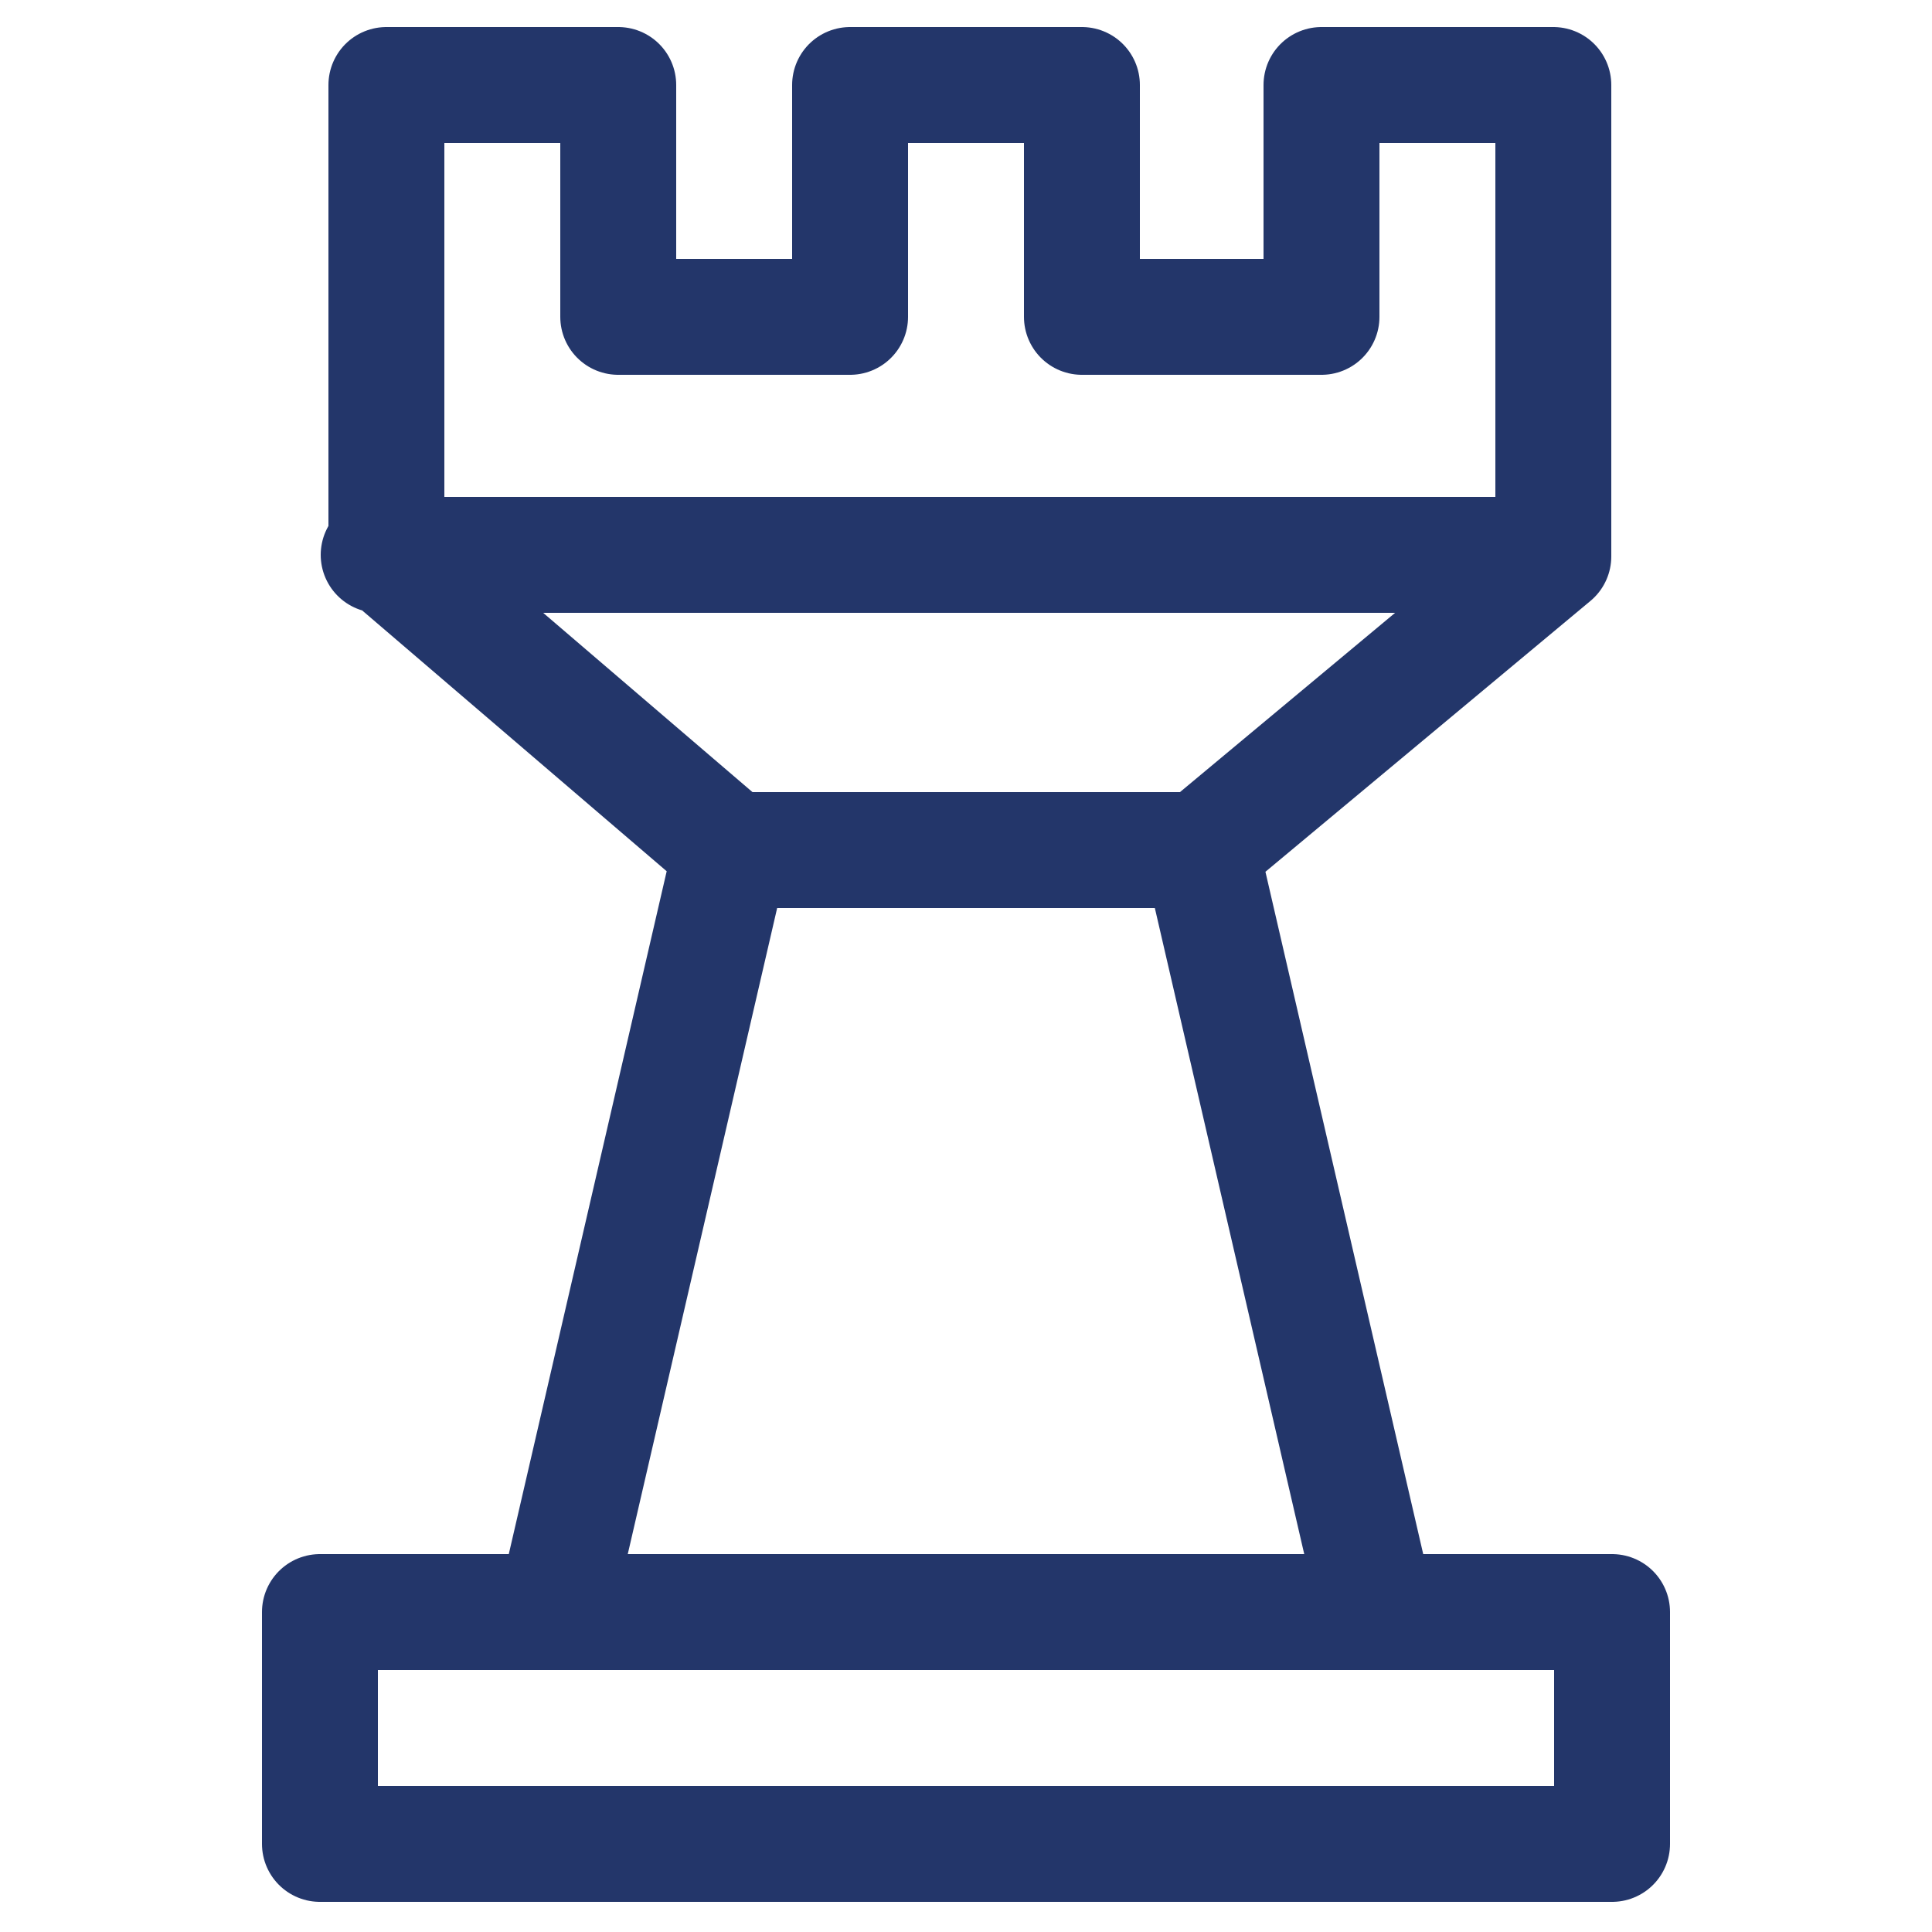
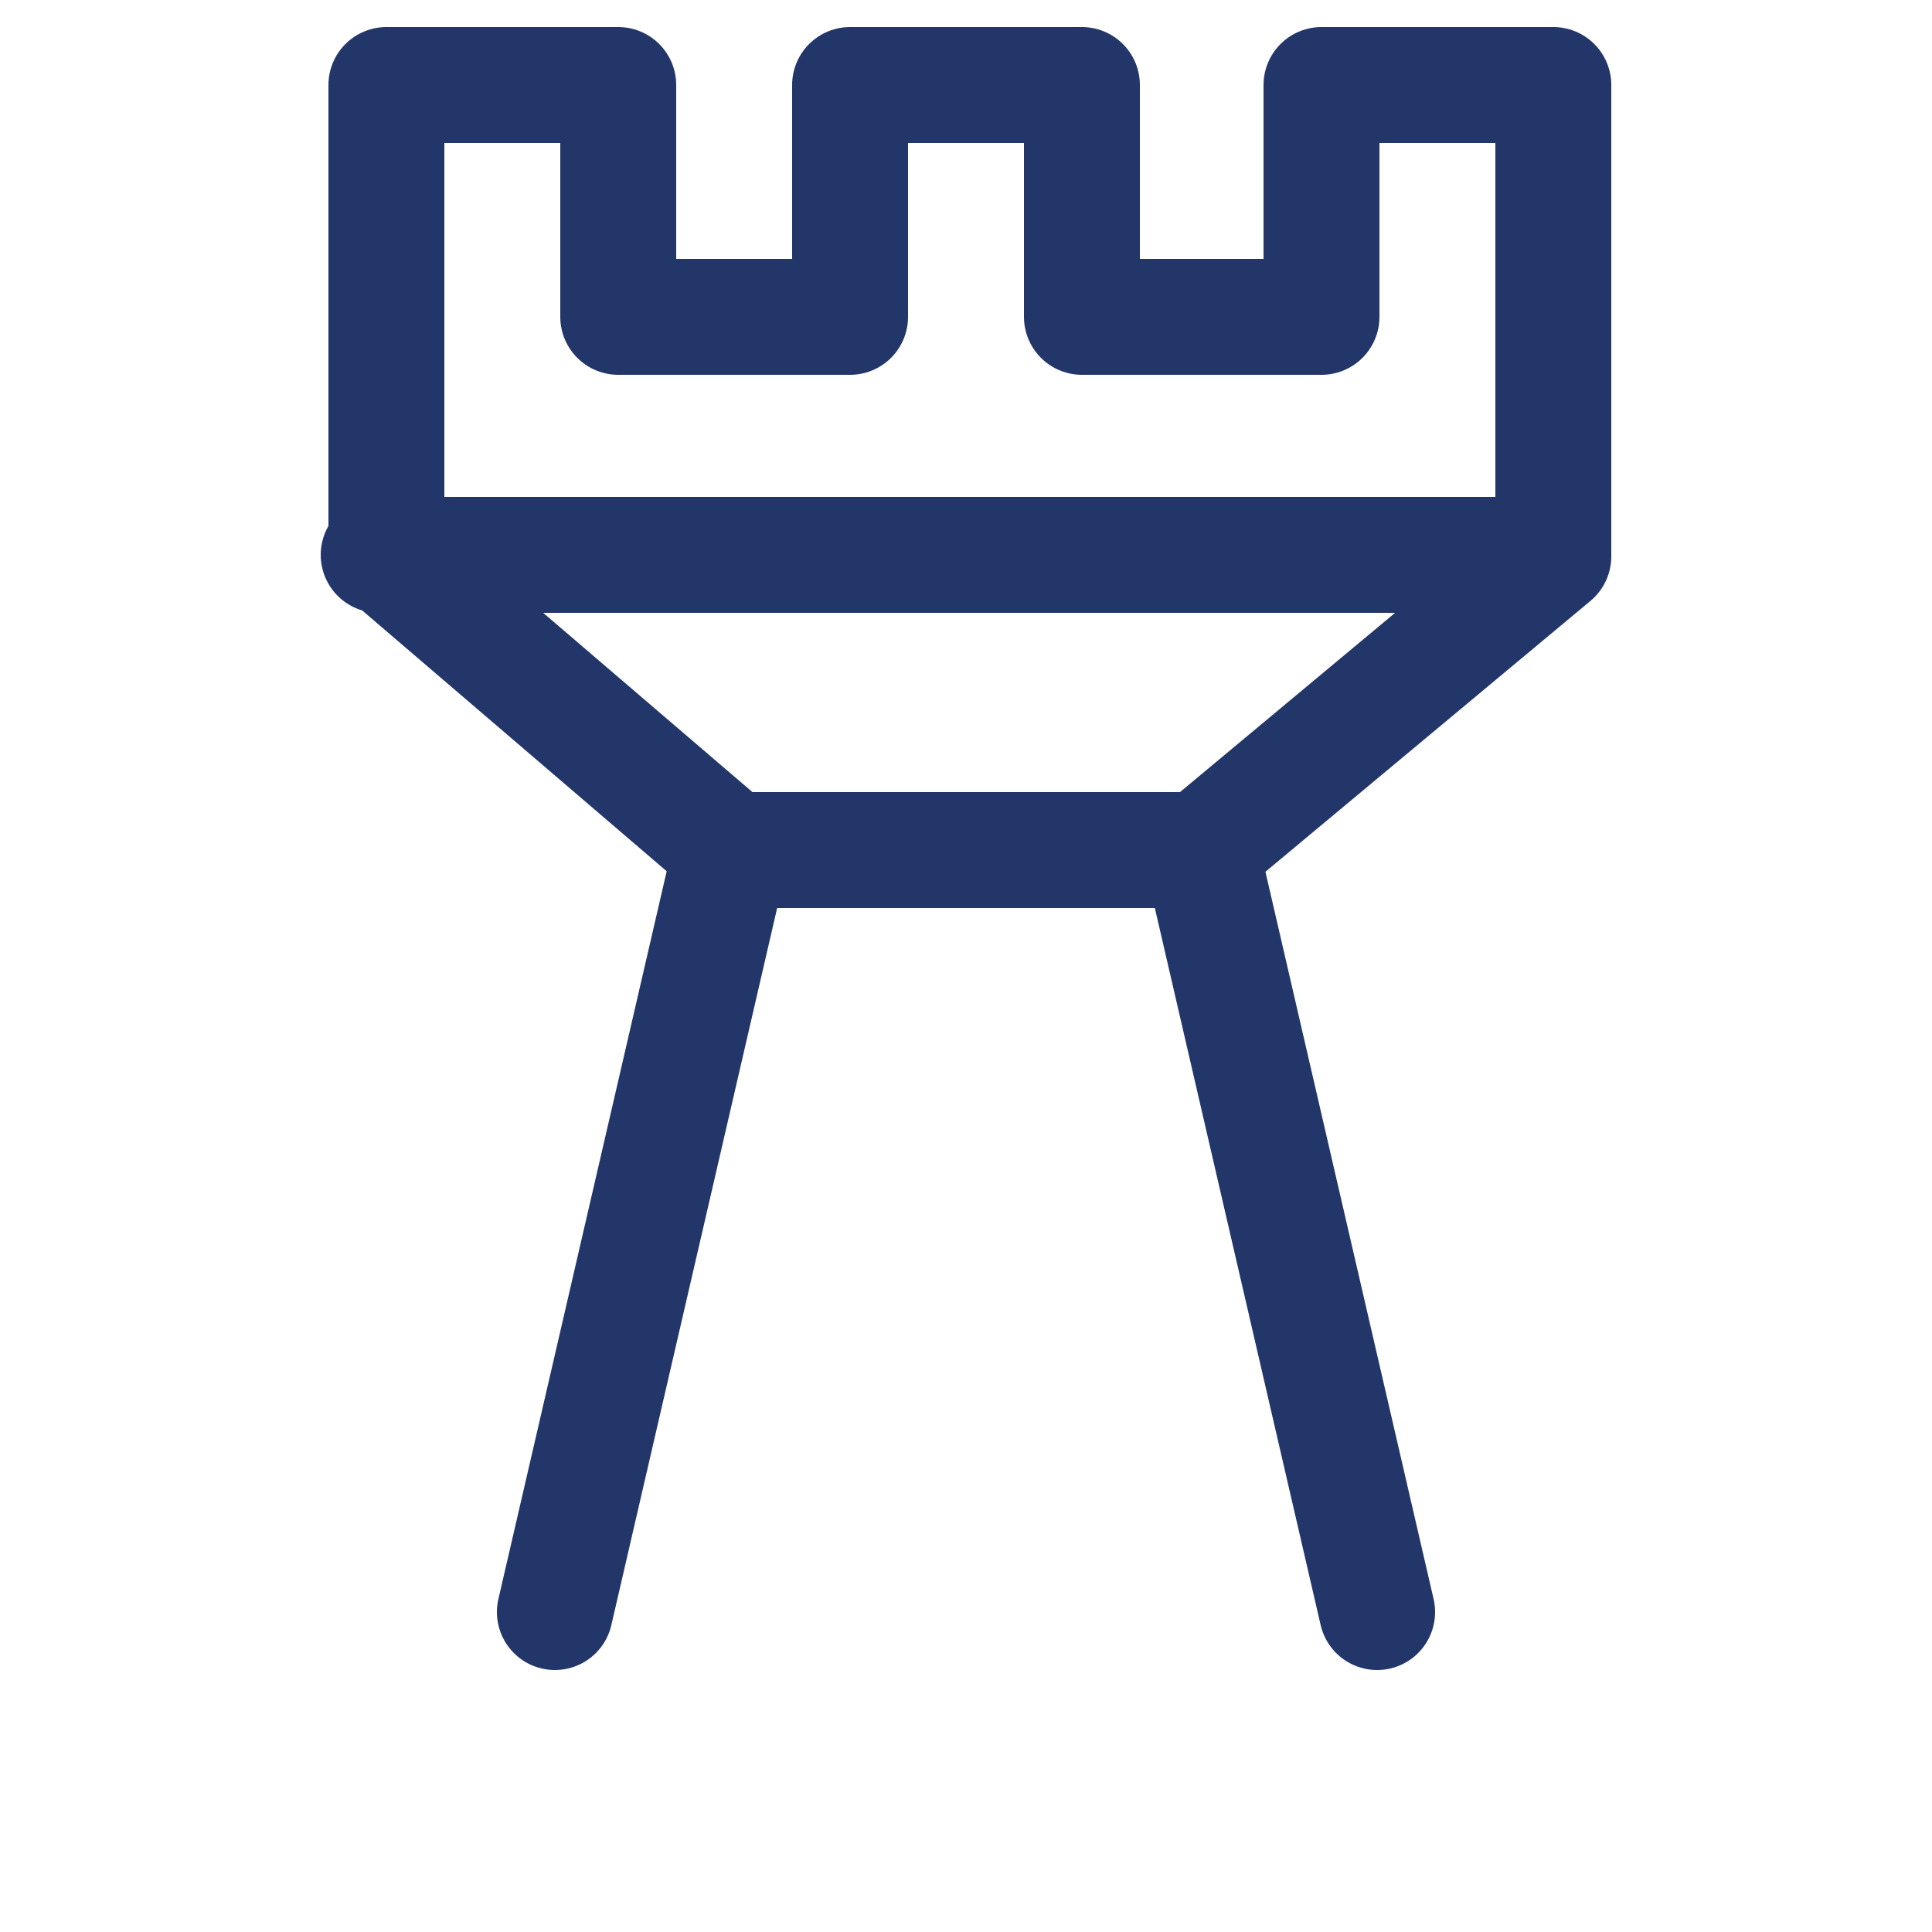
<svg xmlns="http://www.w3.org/2000/svg" id="Layer_1" data-name="Layer 1" viewBox="0 0 25 25">
  <defs>
    <style>.cls-1{fill:none;stroke:#23366a;stroke-linecap:round;stroke-linejoin:round;stroke-width:1.5px;}</style>
  </defs>
  <path class="cls-1" d="M17.82,20.86,15.54,11l4.56-3.8V1.1h-3v3H14v-3H11v3h-3v-3h-3V7.18L9.46,11,7.18,20.86M4.9,7.18H20.1" />
-   <path class="cls-1" d="M4.14,20.86H20.86v3H4.14Z" />
  <path class="cls-1" d="M9.46,11h6.08" />
</svg>